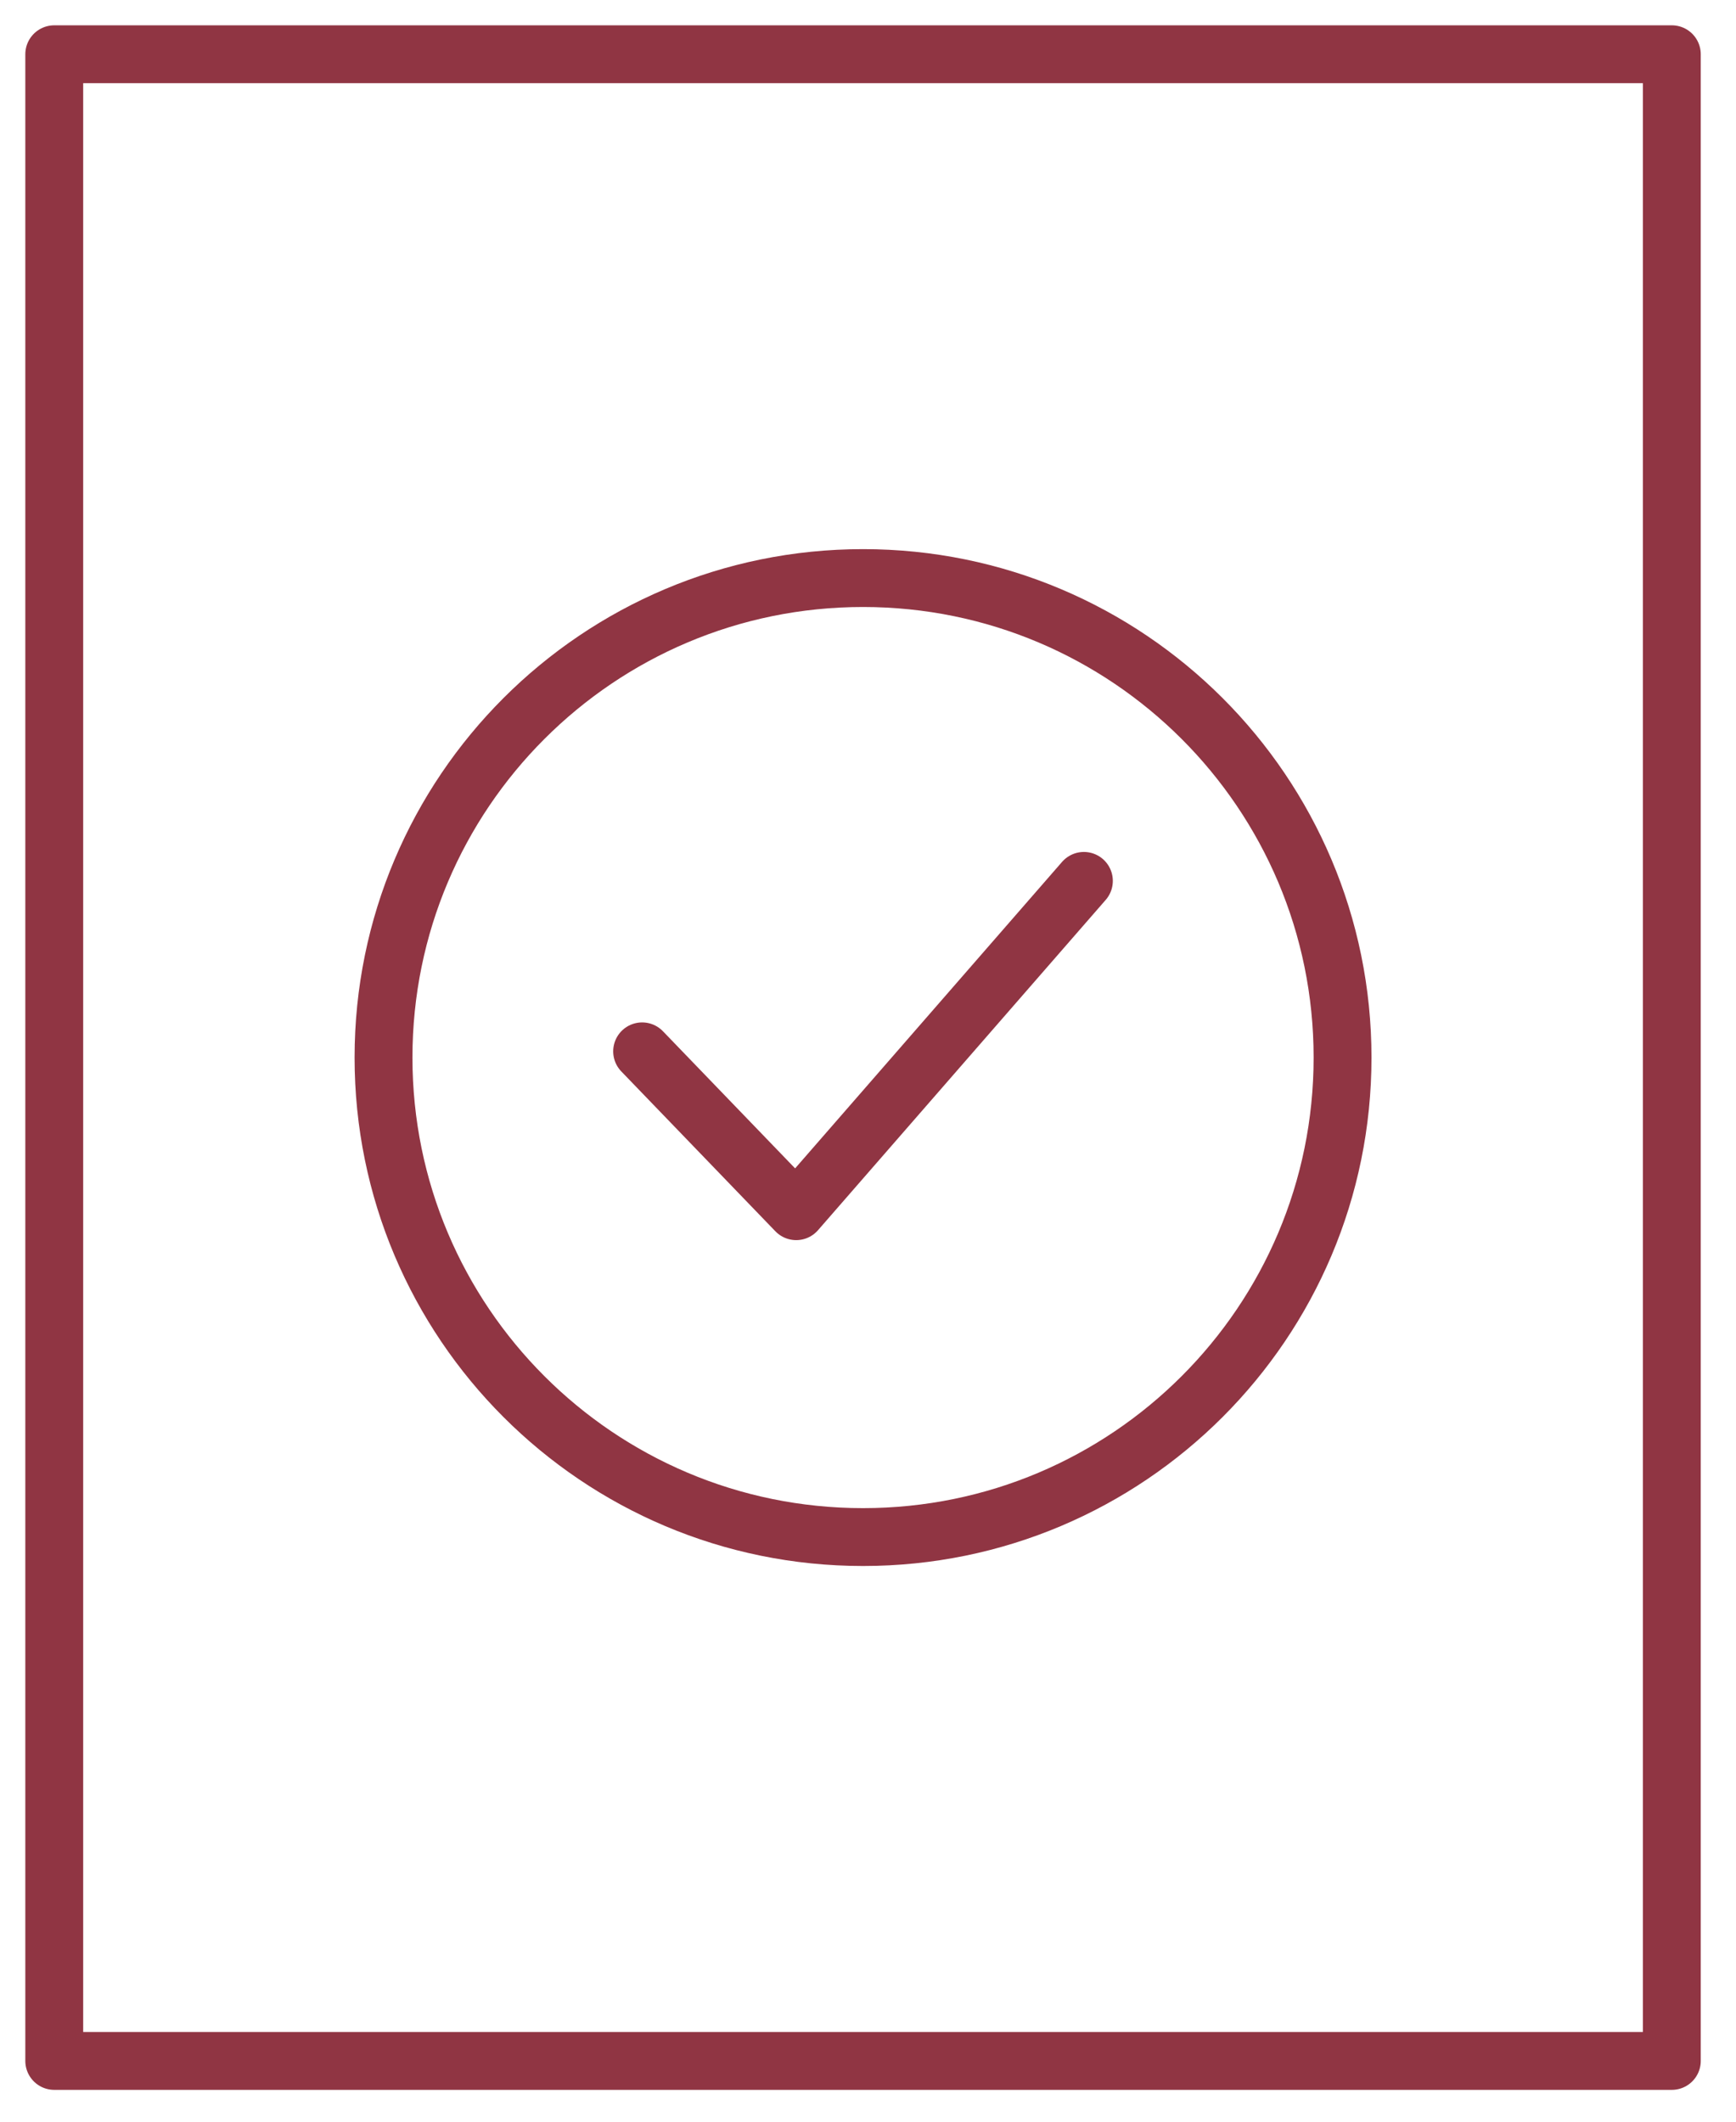
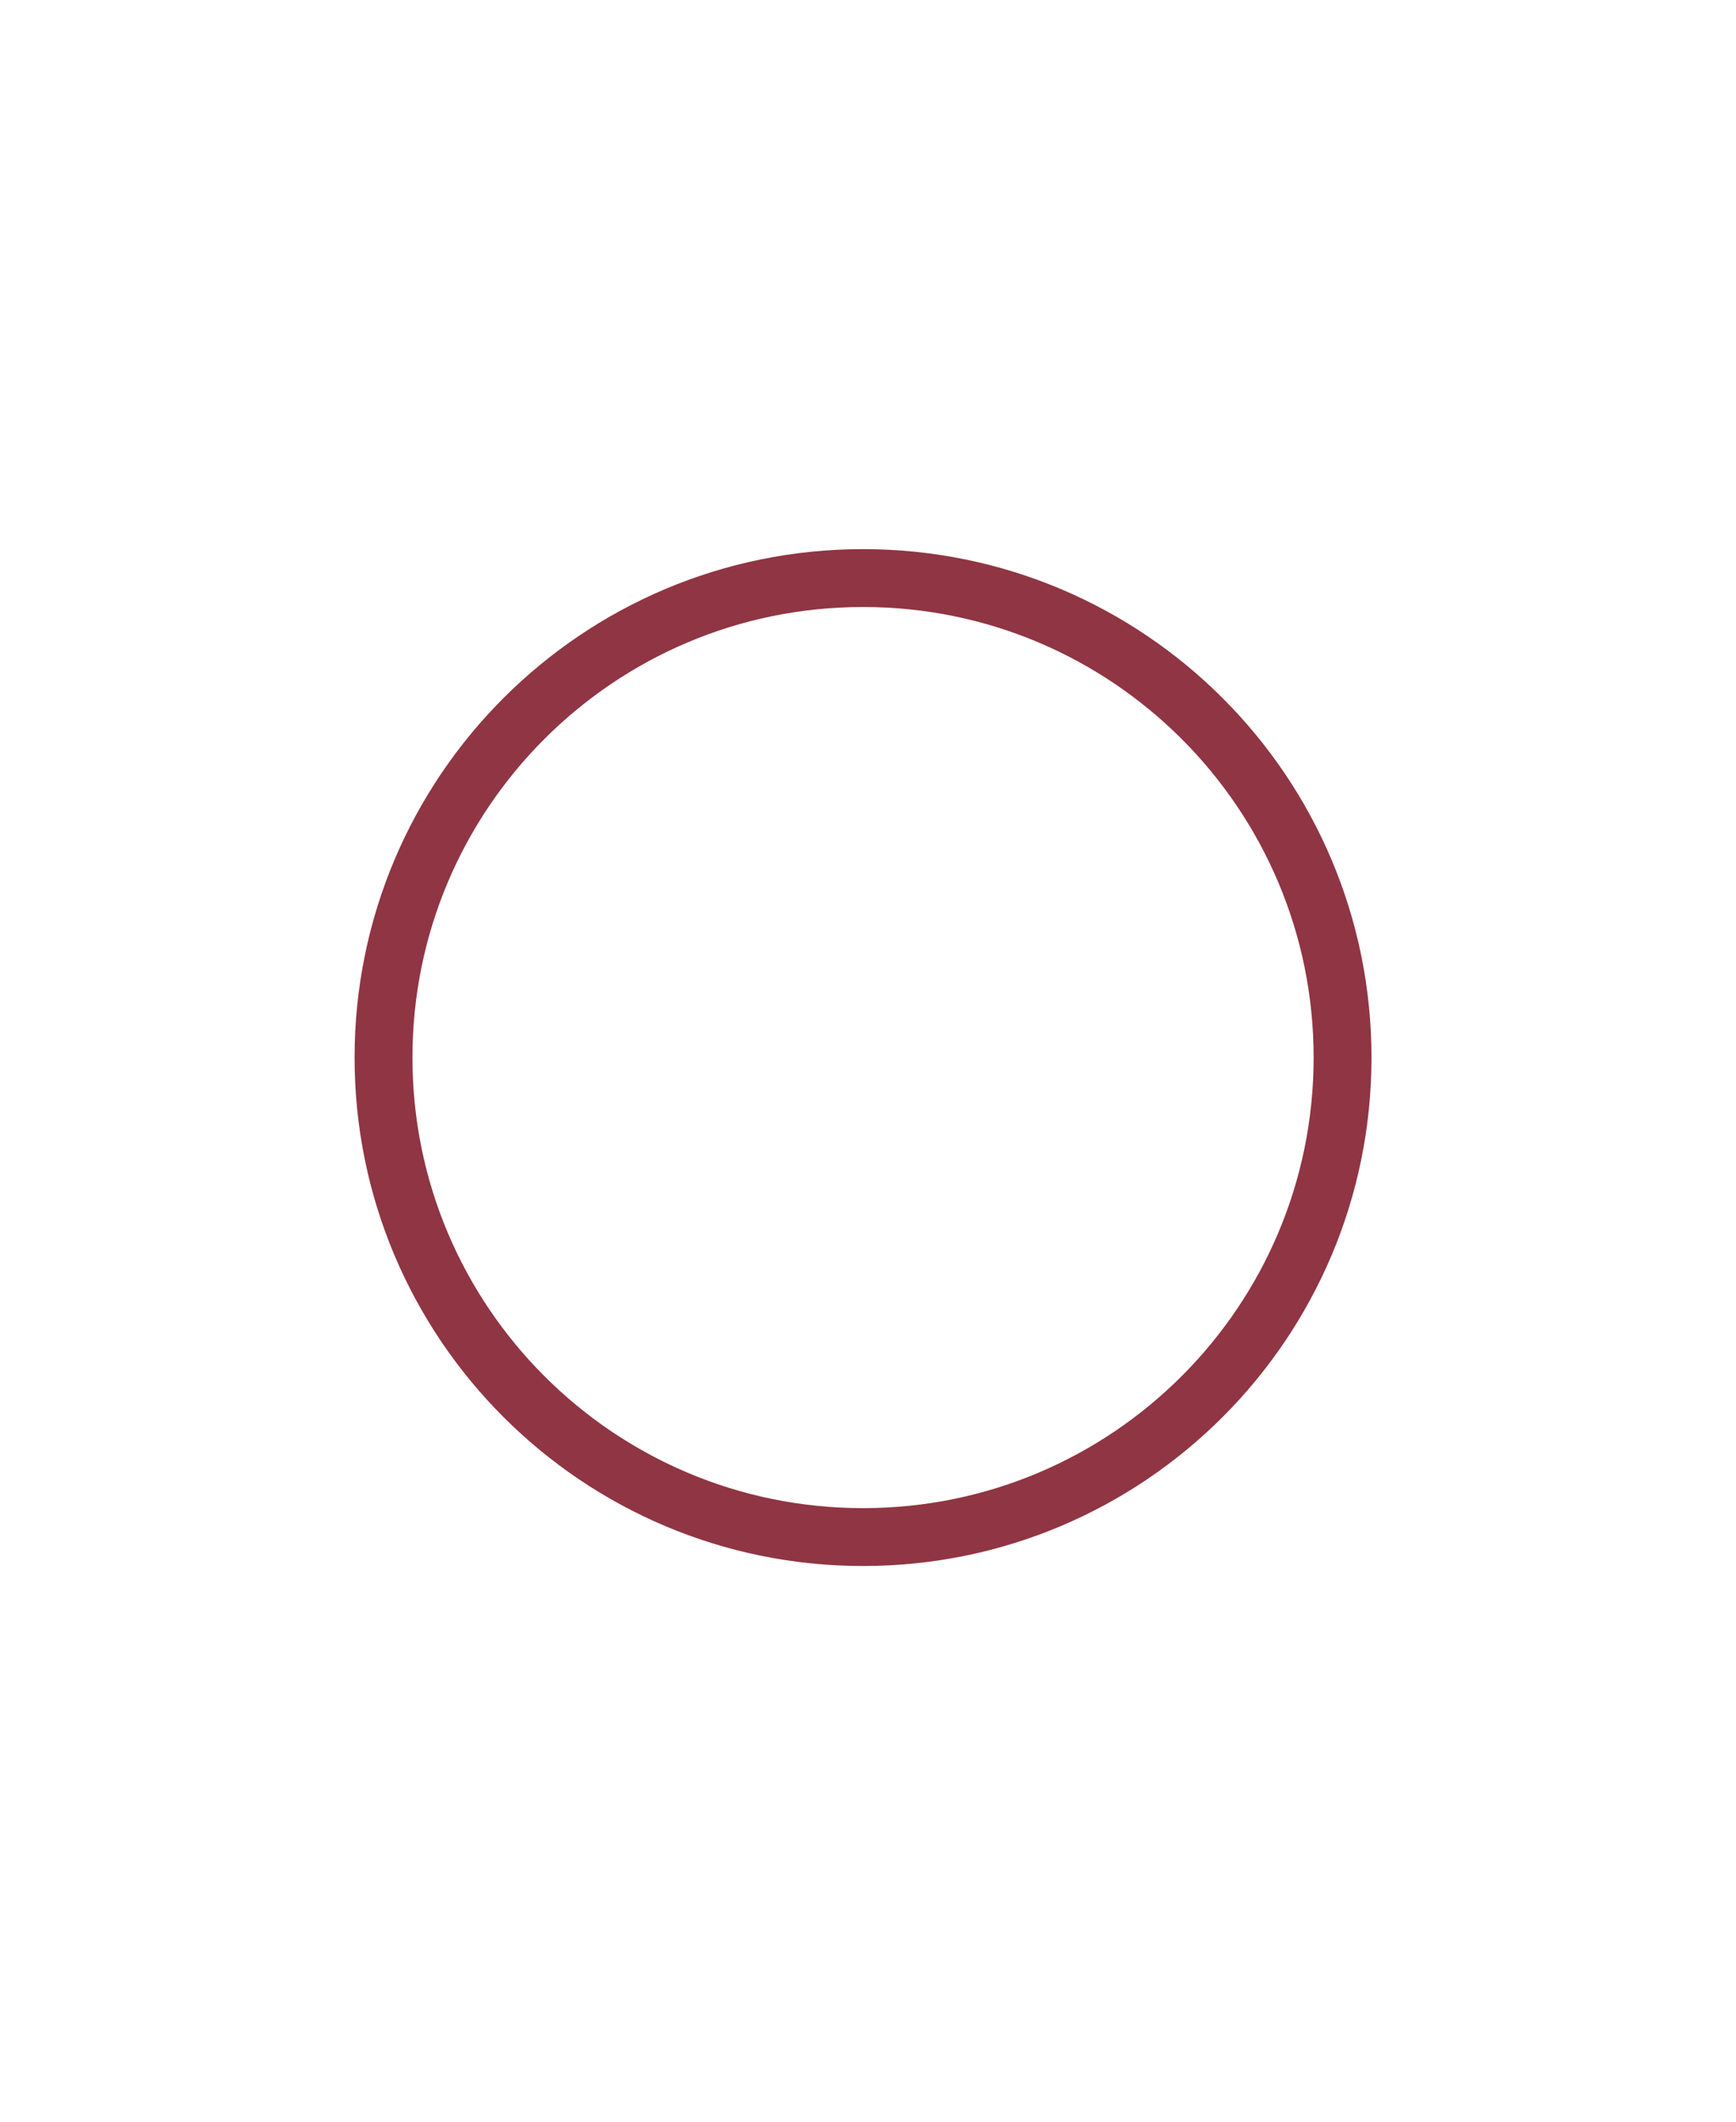
<svg xmlns="http://www.w3.org/2000/svg" width="36px" height="44px" viewBox="0 0 36 44" version="1.1">
  <title>Group 5</title>
  <desc>Created with Sketch.</desc>
  <defs />
  <g id="Desktop" stroke="none" stroke-width="1" fill="none" fill-rule="evenodd" stroke-linecap="round" stroke-linejoin="round">
    <g id="17_Wine-Future_En-Primeur" transform="translate(-1129, -1089)" stroke="#903543" stroke-width="1.2">
      <g id="Group-7-Copy-6" transform="translate(1092, 1056)">
        <g id="Group-5" transform="translate(38, 34)">
-           <polygon id="Stroke-1" points="0.125 41.74 33.669 41.74 33.669 0.125 0.125 0.125" />
          <path d="M26.841,20.932 C26.841,26.424 22.389,30.876 16.897,30.876 C11.405,30.876 6.953,26.424 6.953,20.932 C6.953,15.44 11.405,10.988 16.897,10.988 C22.389,10.988 26.841,15.44 26.841,20.932 Z" id="Stroke-3" />
-           <polyline id="Stroke-4" points="12.316 20.803 15.511 24.118 21.477 17.268" />
        </g>
      </g>
    </g>
  </g>
</svg>